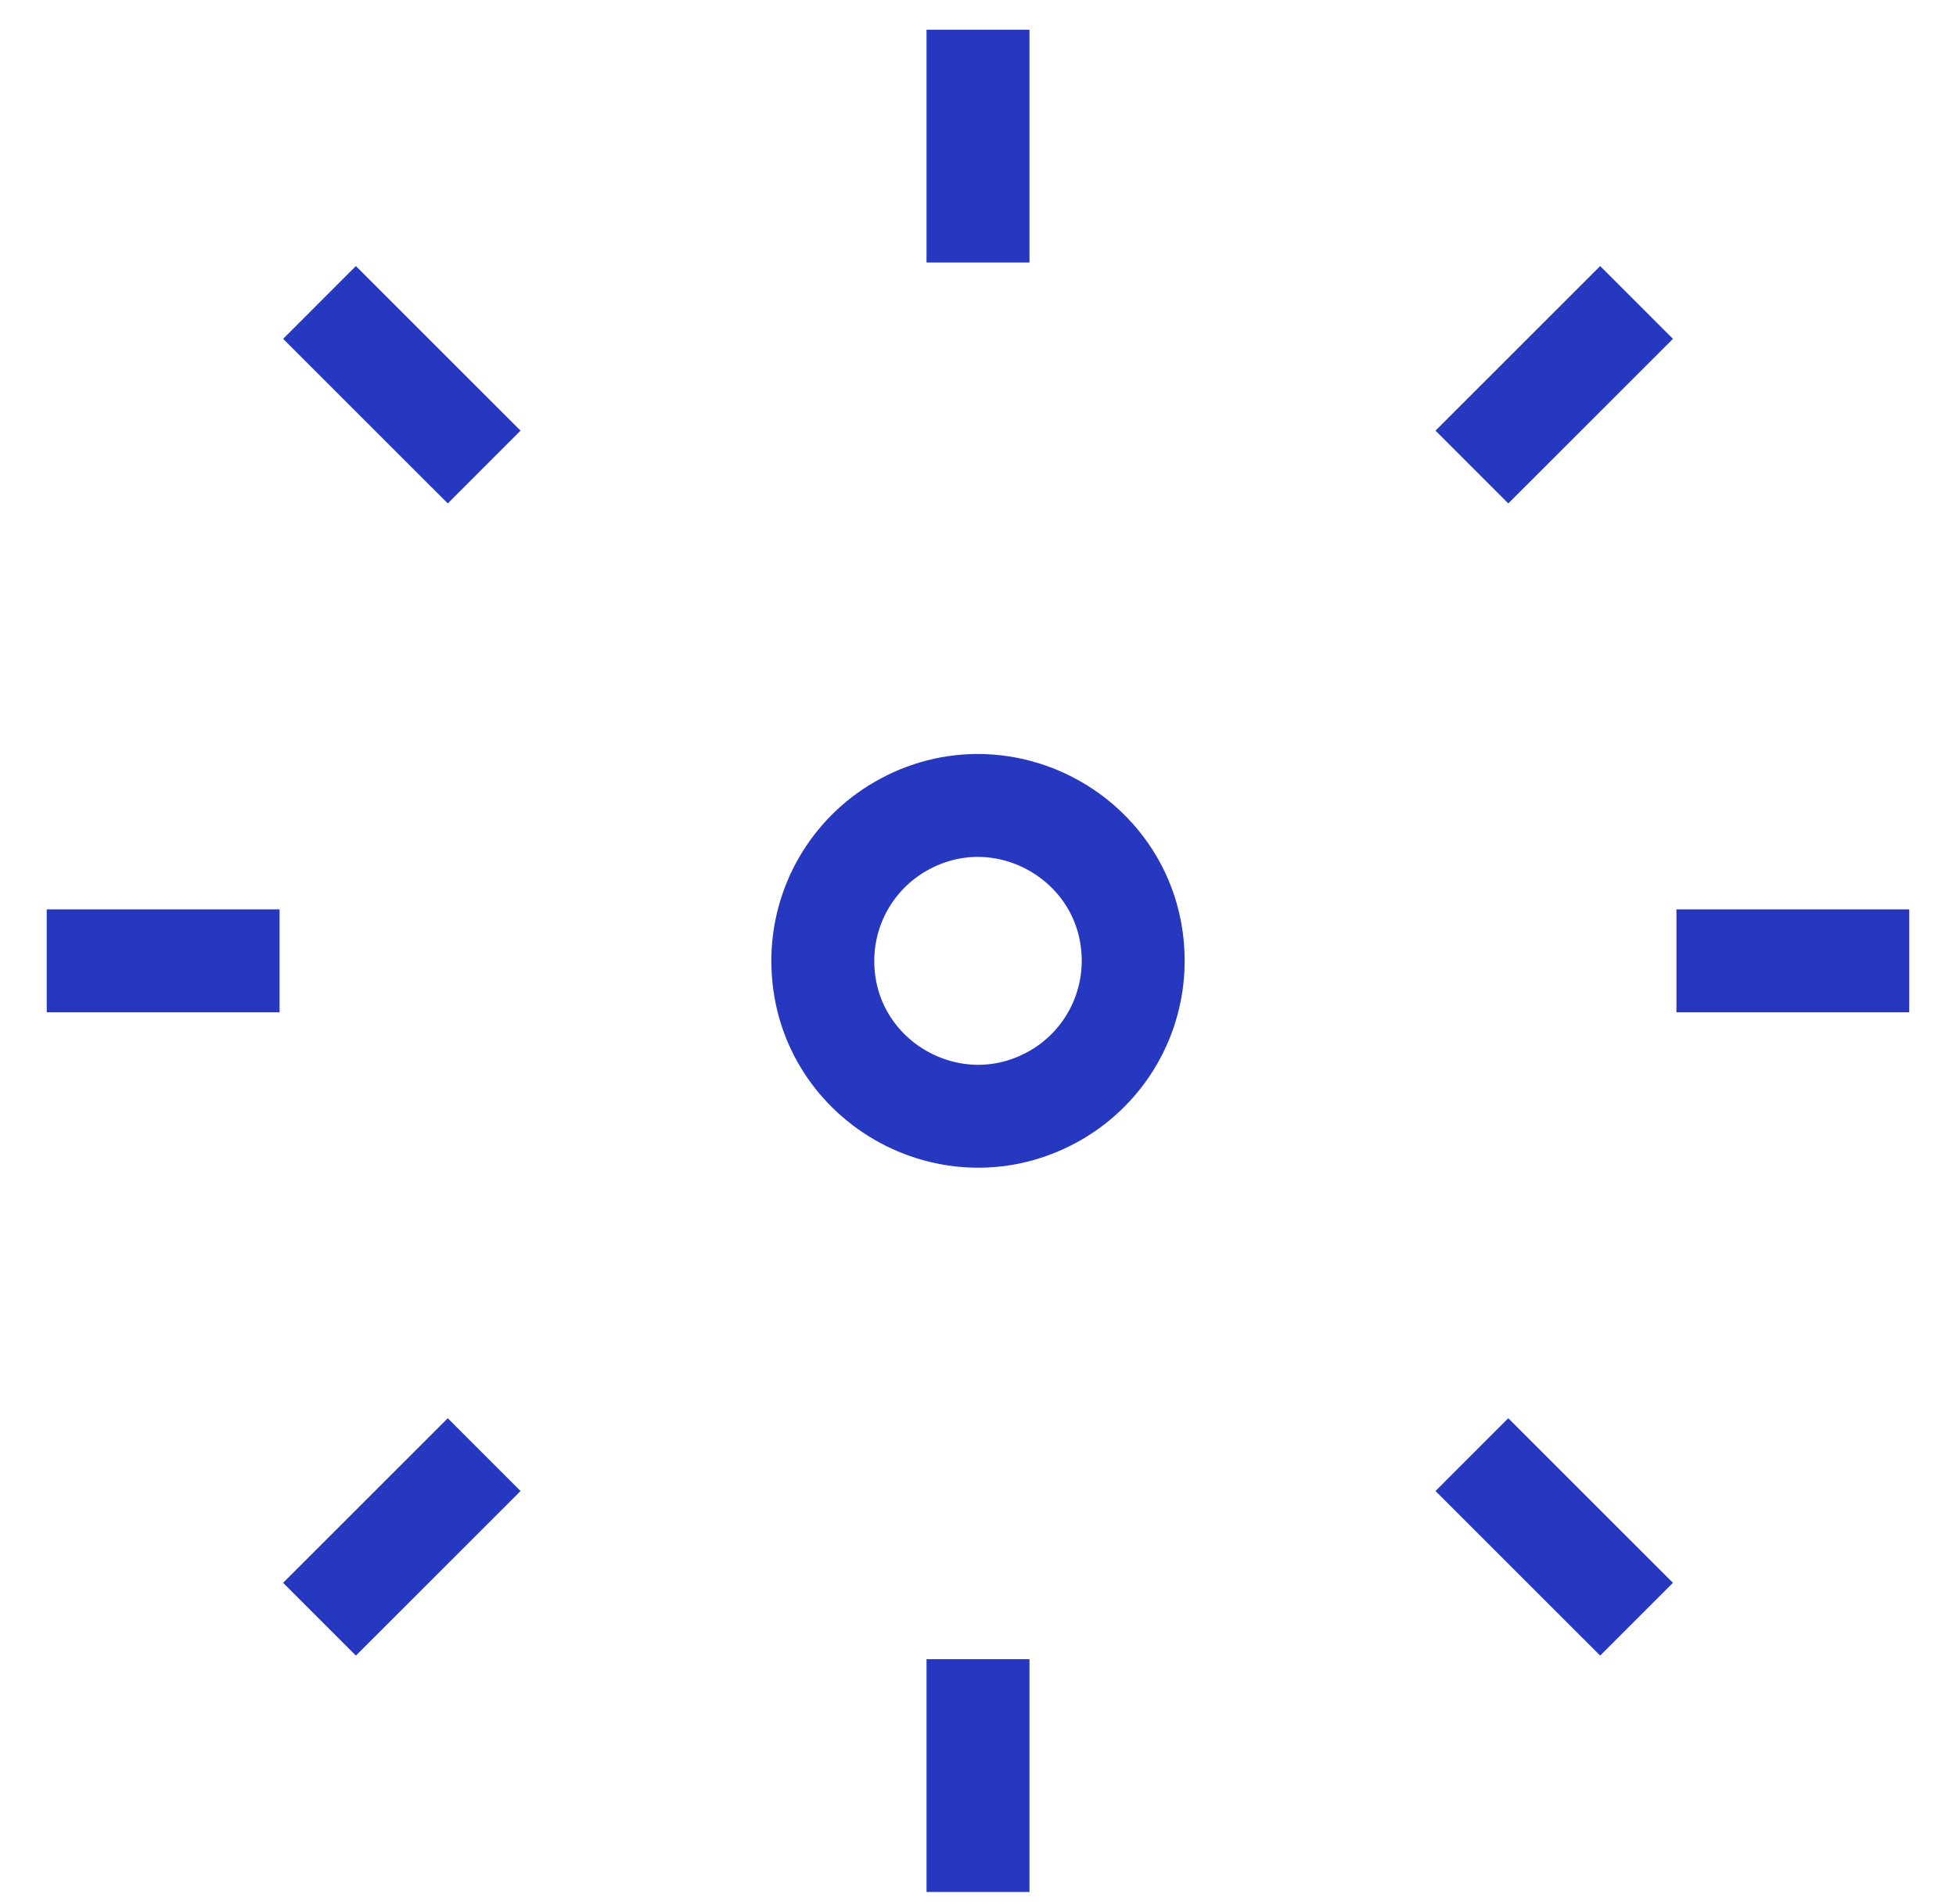
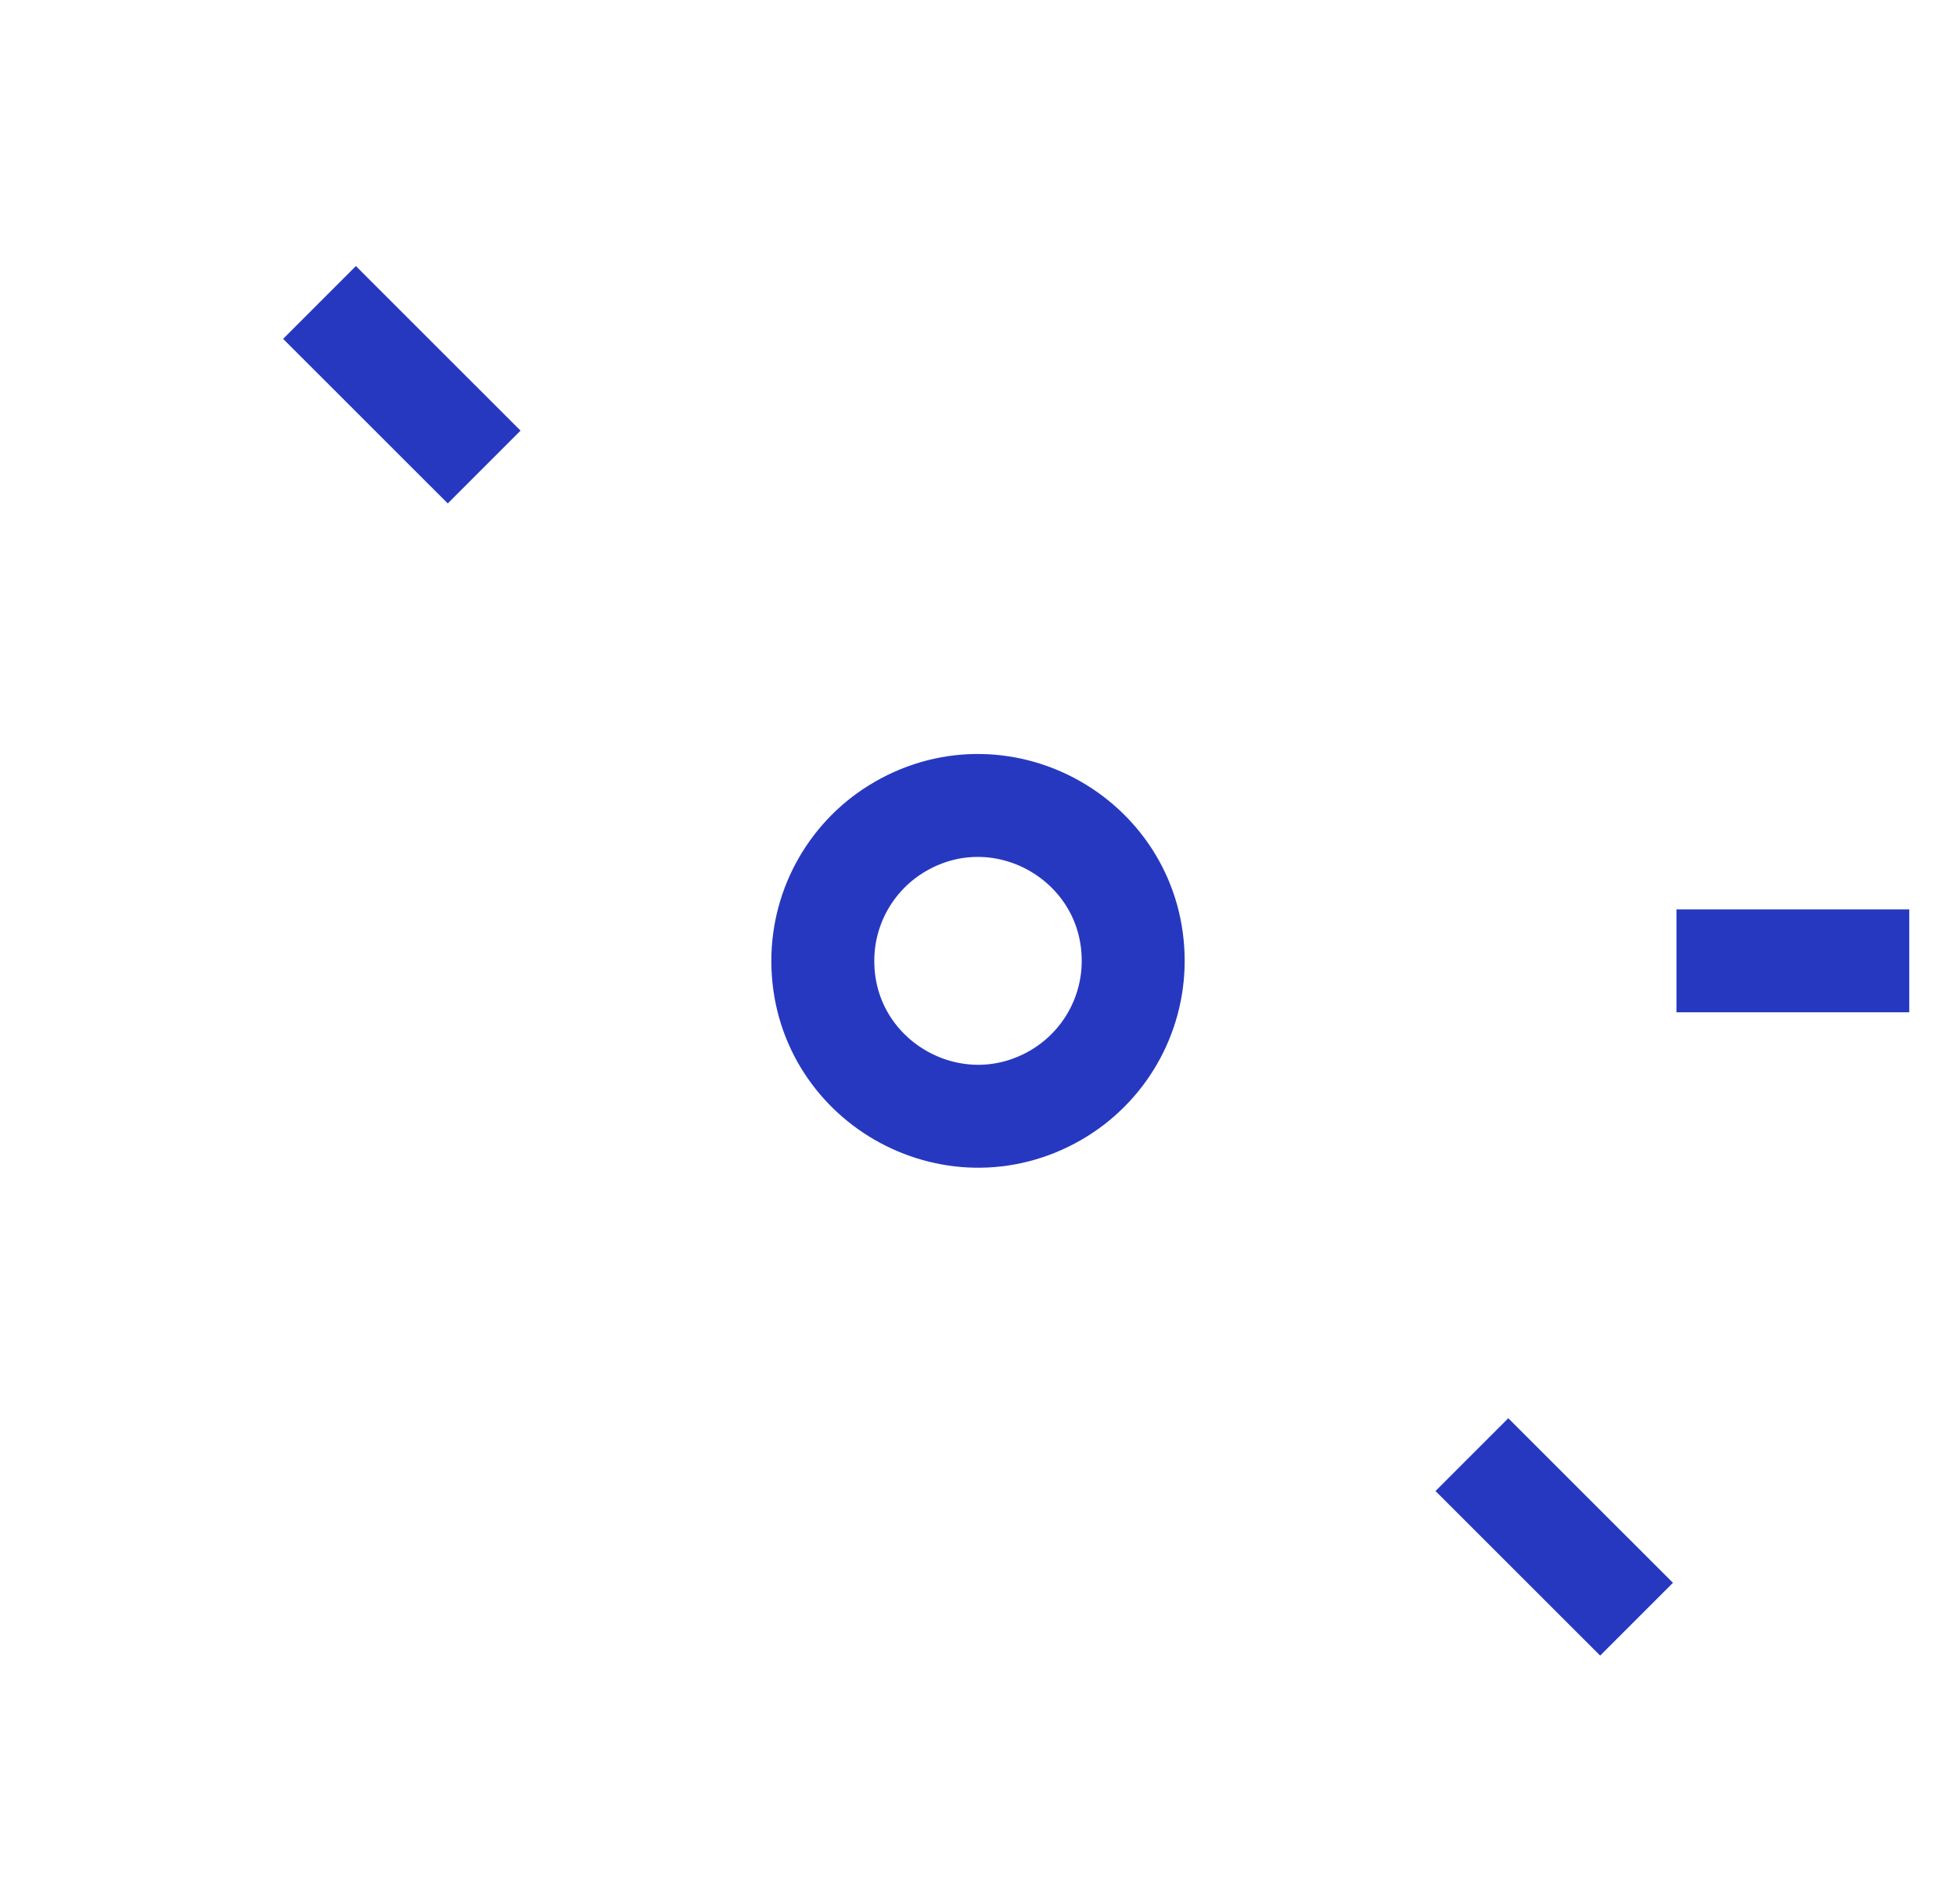
<svg xmlns="http://www.w3.org/2000/svg" width="38" height="37" viewBox="0 0 38 37" fill="none">
  <path d="M15.985 18.671C15.985 20.992 18.497 22.442 20.508 21.282C21.441 20.743 22.015 19.748 22.015 18.671C22.015 16.349 19.503 14.899 17.492 16.059C16.559 16.598 15.985 17.593 15.985 18.671Z" stroke="#2738C0" stroke-width="2" />
-   <path d="M19 0.578V5.101" stroke="#2738C0" stroke-width="2" />
-   <path d="M19 32.24V36.763" stroke="#2738C0" stroke-width="2" />
-   <path d="M31.794 5.877L28.595 9.075" stroke="#2738C0" stroke-width="2" />
-   <path d="M9.406 28.265L6.207 31.463" stroke="#2738C0" stroke-width="2" />
  <path d="M37.092 18.67H32.569" stroke="#2738C0" stroke-width="2" />
-   <path d="M5.431 18.67H0.908" stroke="#2738C0" stroke-width="2" />
  <path d="M31.794 31.463L28.595 28.265" stroke="#2738C0" stroke-width="2" />
  <path d="M9.406 9.075L6.207 5.877" stroke="#2738C0" stroke-width="2" />
</svg>